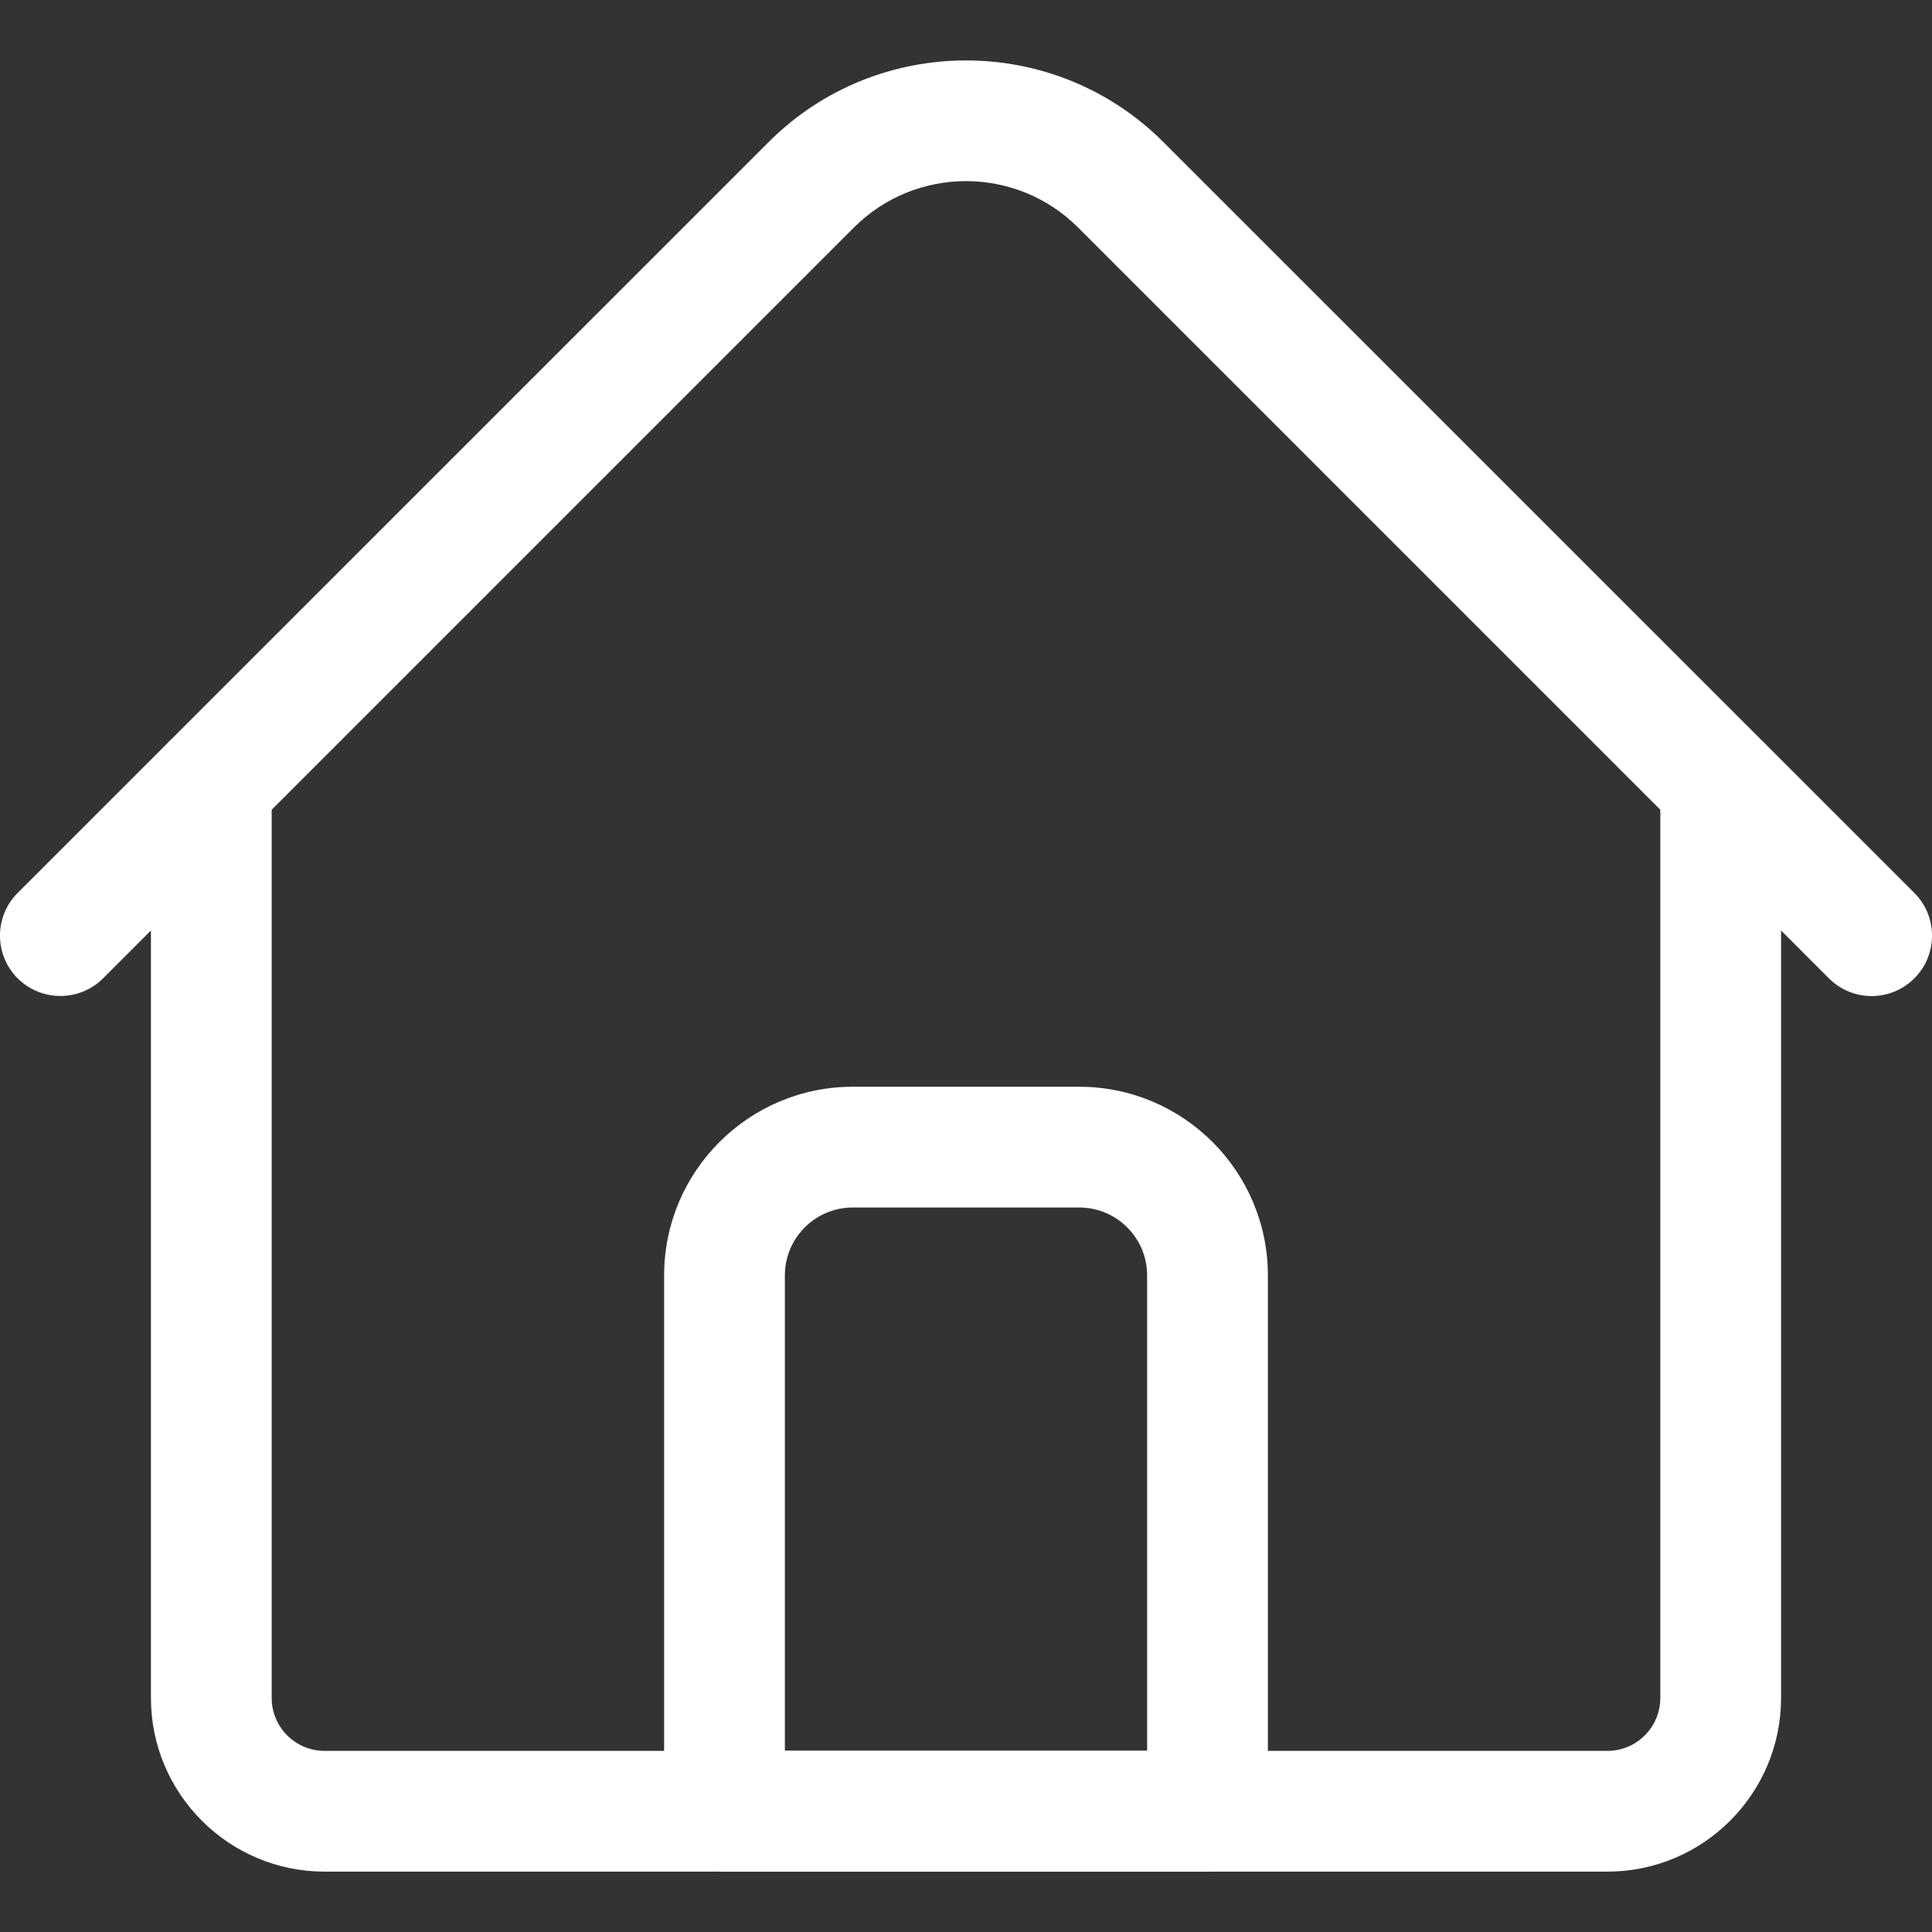
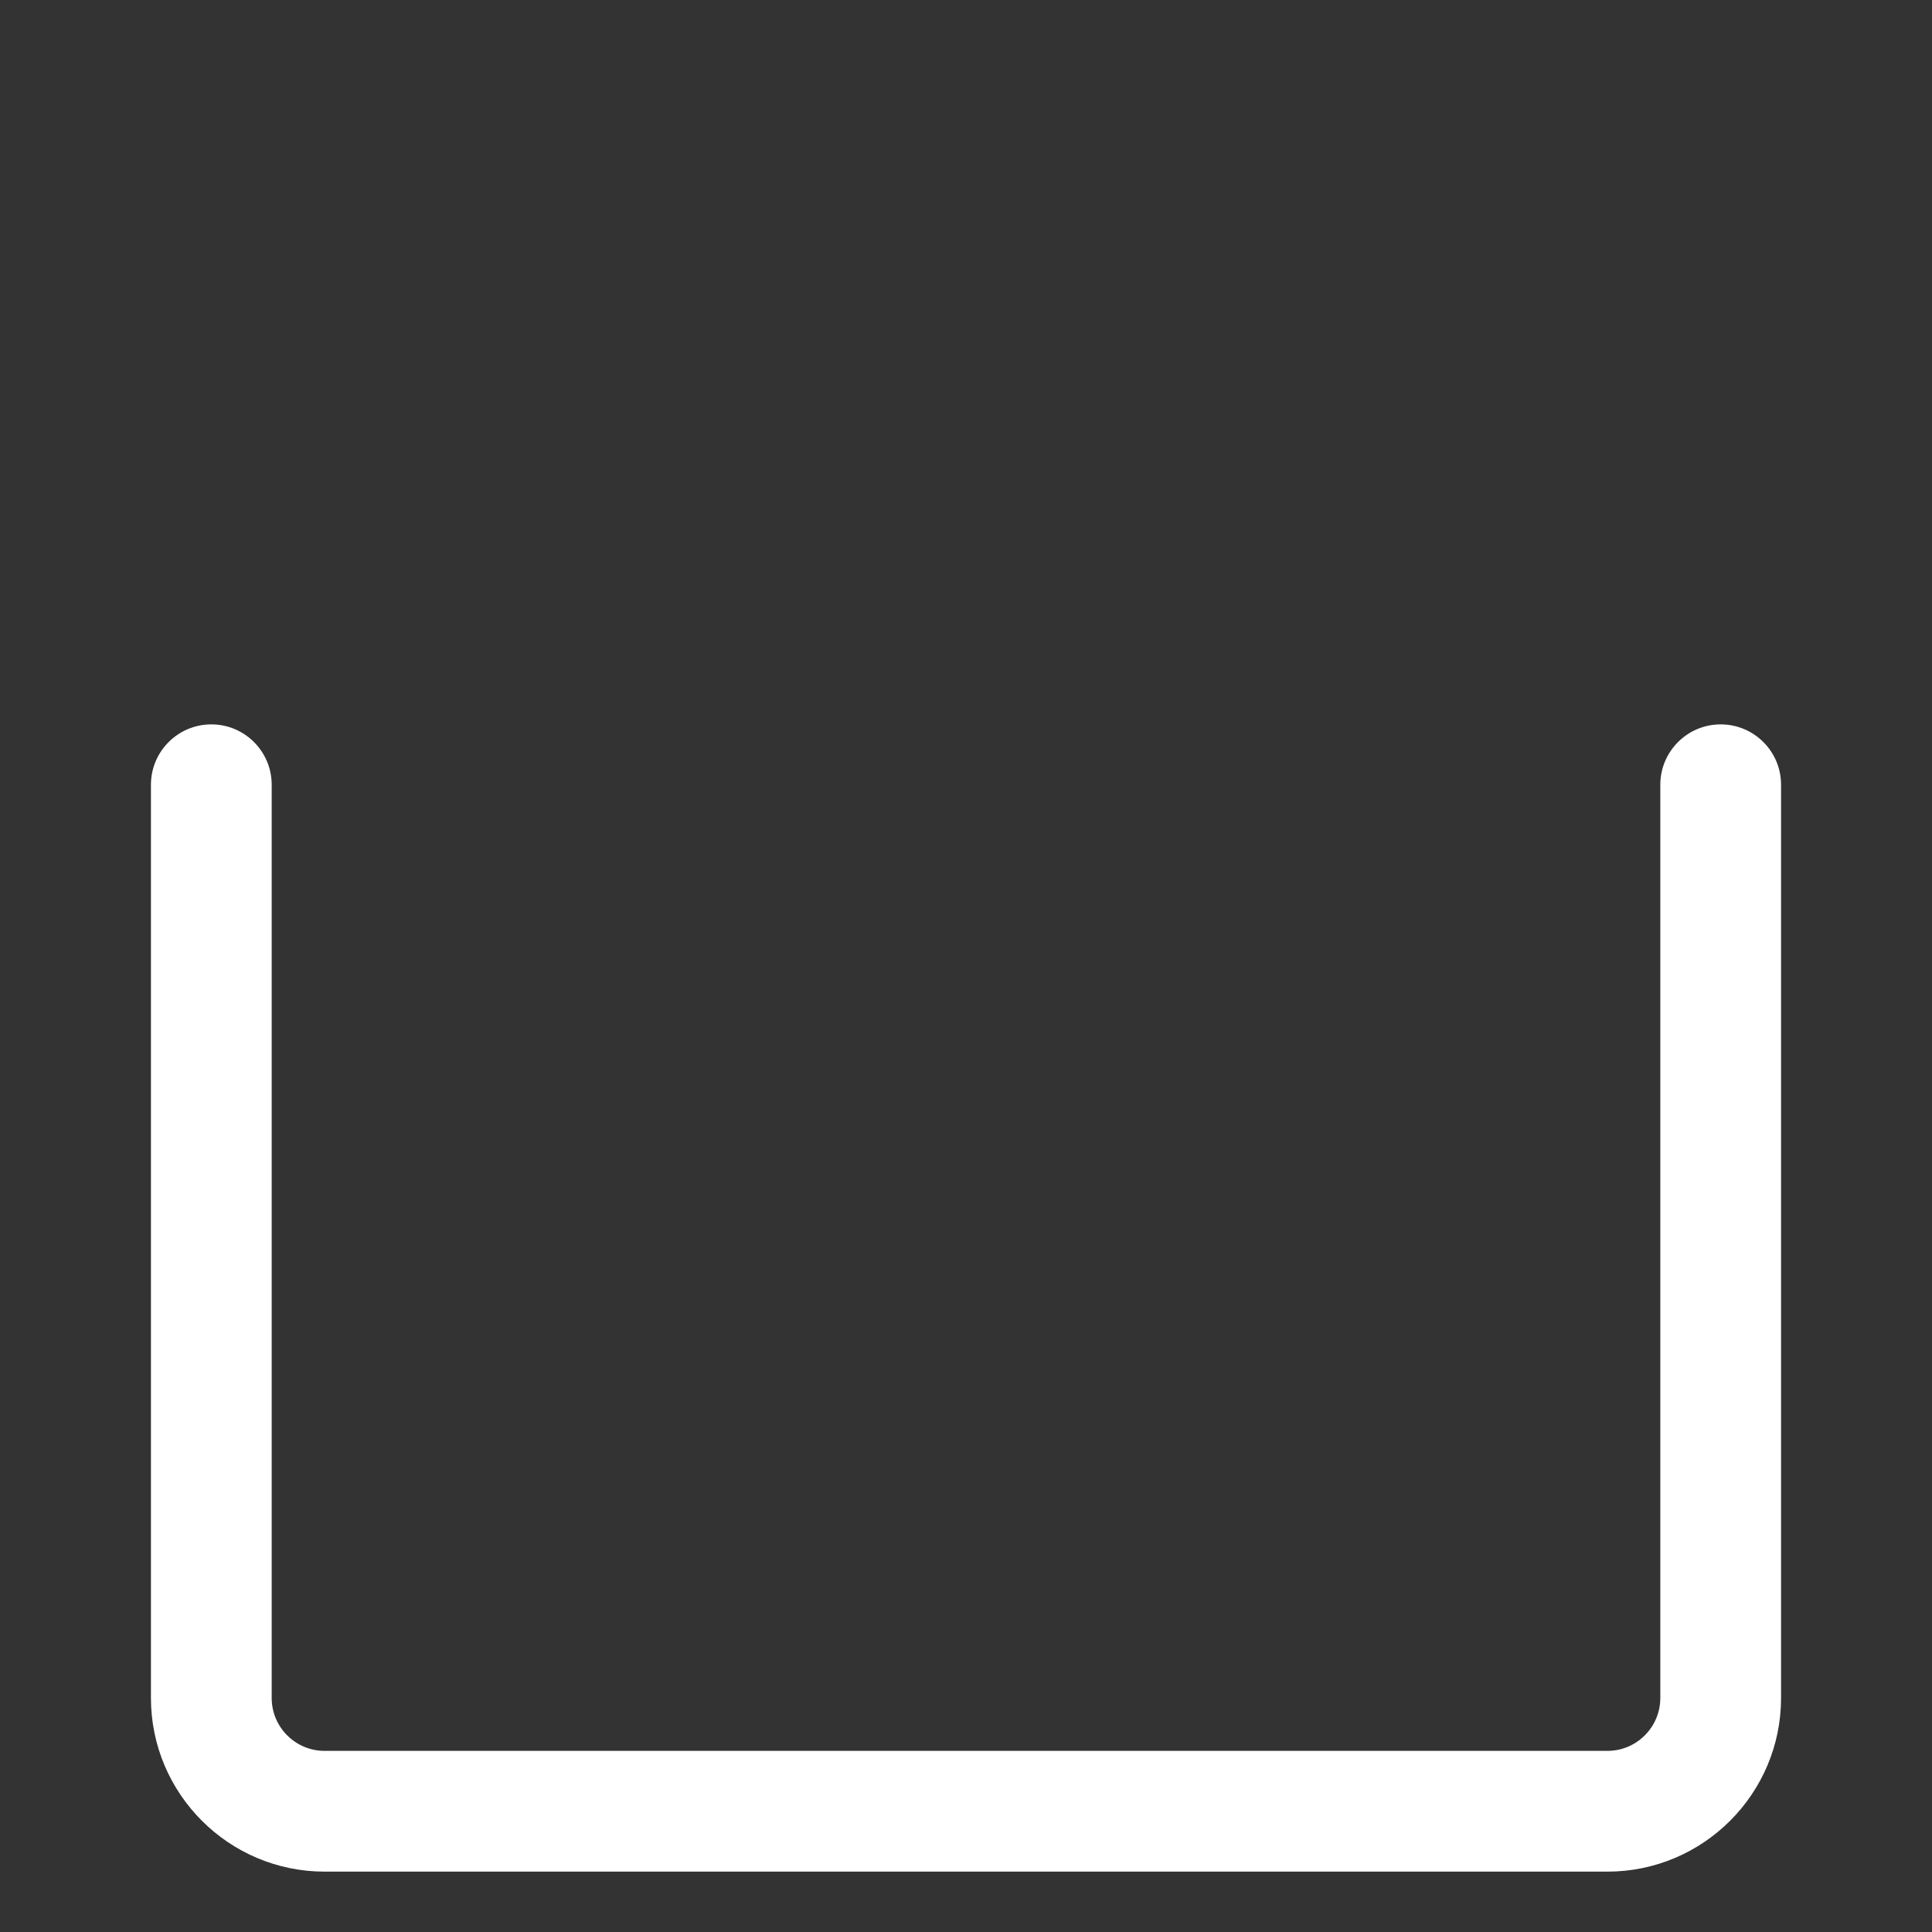
<svg xmlns="http://www.w3.org/2000/svg" width="16" height="16" viewBox="0 0 16 16" fill="none">
  <rect x="0" y="0" width="16" height="16" fill="#333333" stroke="none" />
  <path d="M13.312 15.5H2.688C1.895 15.5 1.25 14.855 1.25 14.062V6.499C1.25 6.223 1.474 5.999 1.75 5.999C2.026 5.999 2.25 6.223 2.25 6.499V14.062C2.25 14.303 2.446 14.5 2.688 14.5H13.312C13.554 14.5 13.75 14.303 13.75 14.062V6.499C13.75 6.223 13.974 5.999 14.25 5.999C14.526 5.999 14.75 6.223 14.75 6.499V14.062C14.75 14.855 14.105 15.5 13.312 15.5Z" fill="white" />
-   <path d="M15.5 8.249C15.372 8.249 15.244 8.2 15.146 8.102L8.928 1.884C8.416 1.372 7.584 1.372 7.072 1.884L0.854 8.102C0.658 8.297 0.342 8.297 0.146 8.102C-0.049 7.907 -0.049 7.59 0.146 7.395L6.365 1.177C7.266 0.275 8.734 0.275 9.635 1.177L15.854 7.395C16.049 7.59 16.049 7.907 15.854 8.102C15.756 8.2 15.628 8.249 15.5 8.249Z" fill="white" />
-   <path d="M10 15.499H6C5.724 15.499 5.5 15.276 5.5 14.999V10.562C5.5 9.7 6.201 9 7.062 9H8.938C9.799 9 10.5 9.7 10.5 10.562V14.999C10.5 15.276 10.276 15.499 10 15.499ZM6.5 14.499H9.5V10.562C9.5 10.252 9.248 10 8.938 10H7.062C6.752 10 6.5 10.252 6.5 10.562V14.499Z" fill="white" />
</svg>